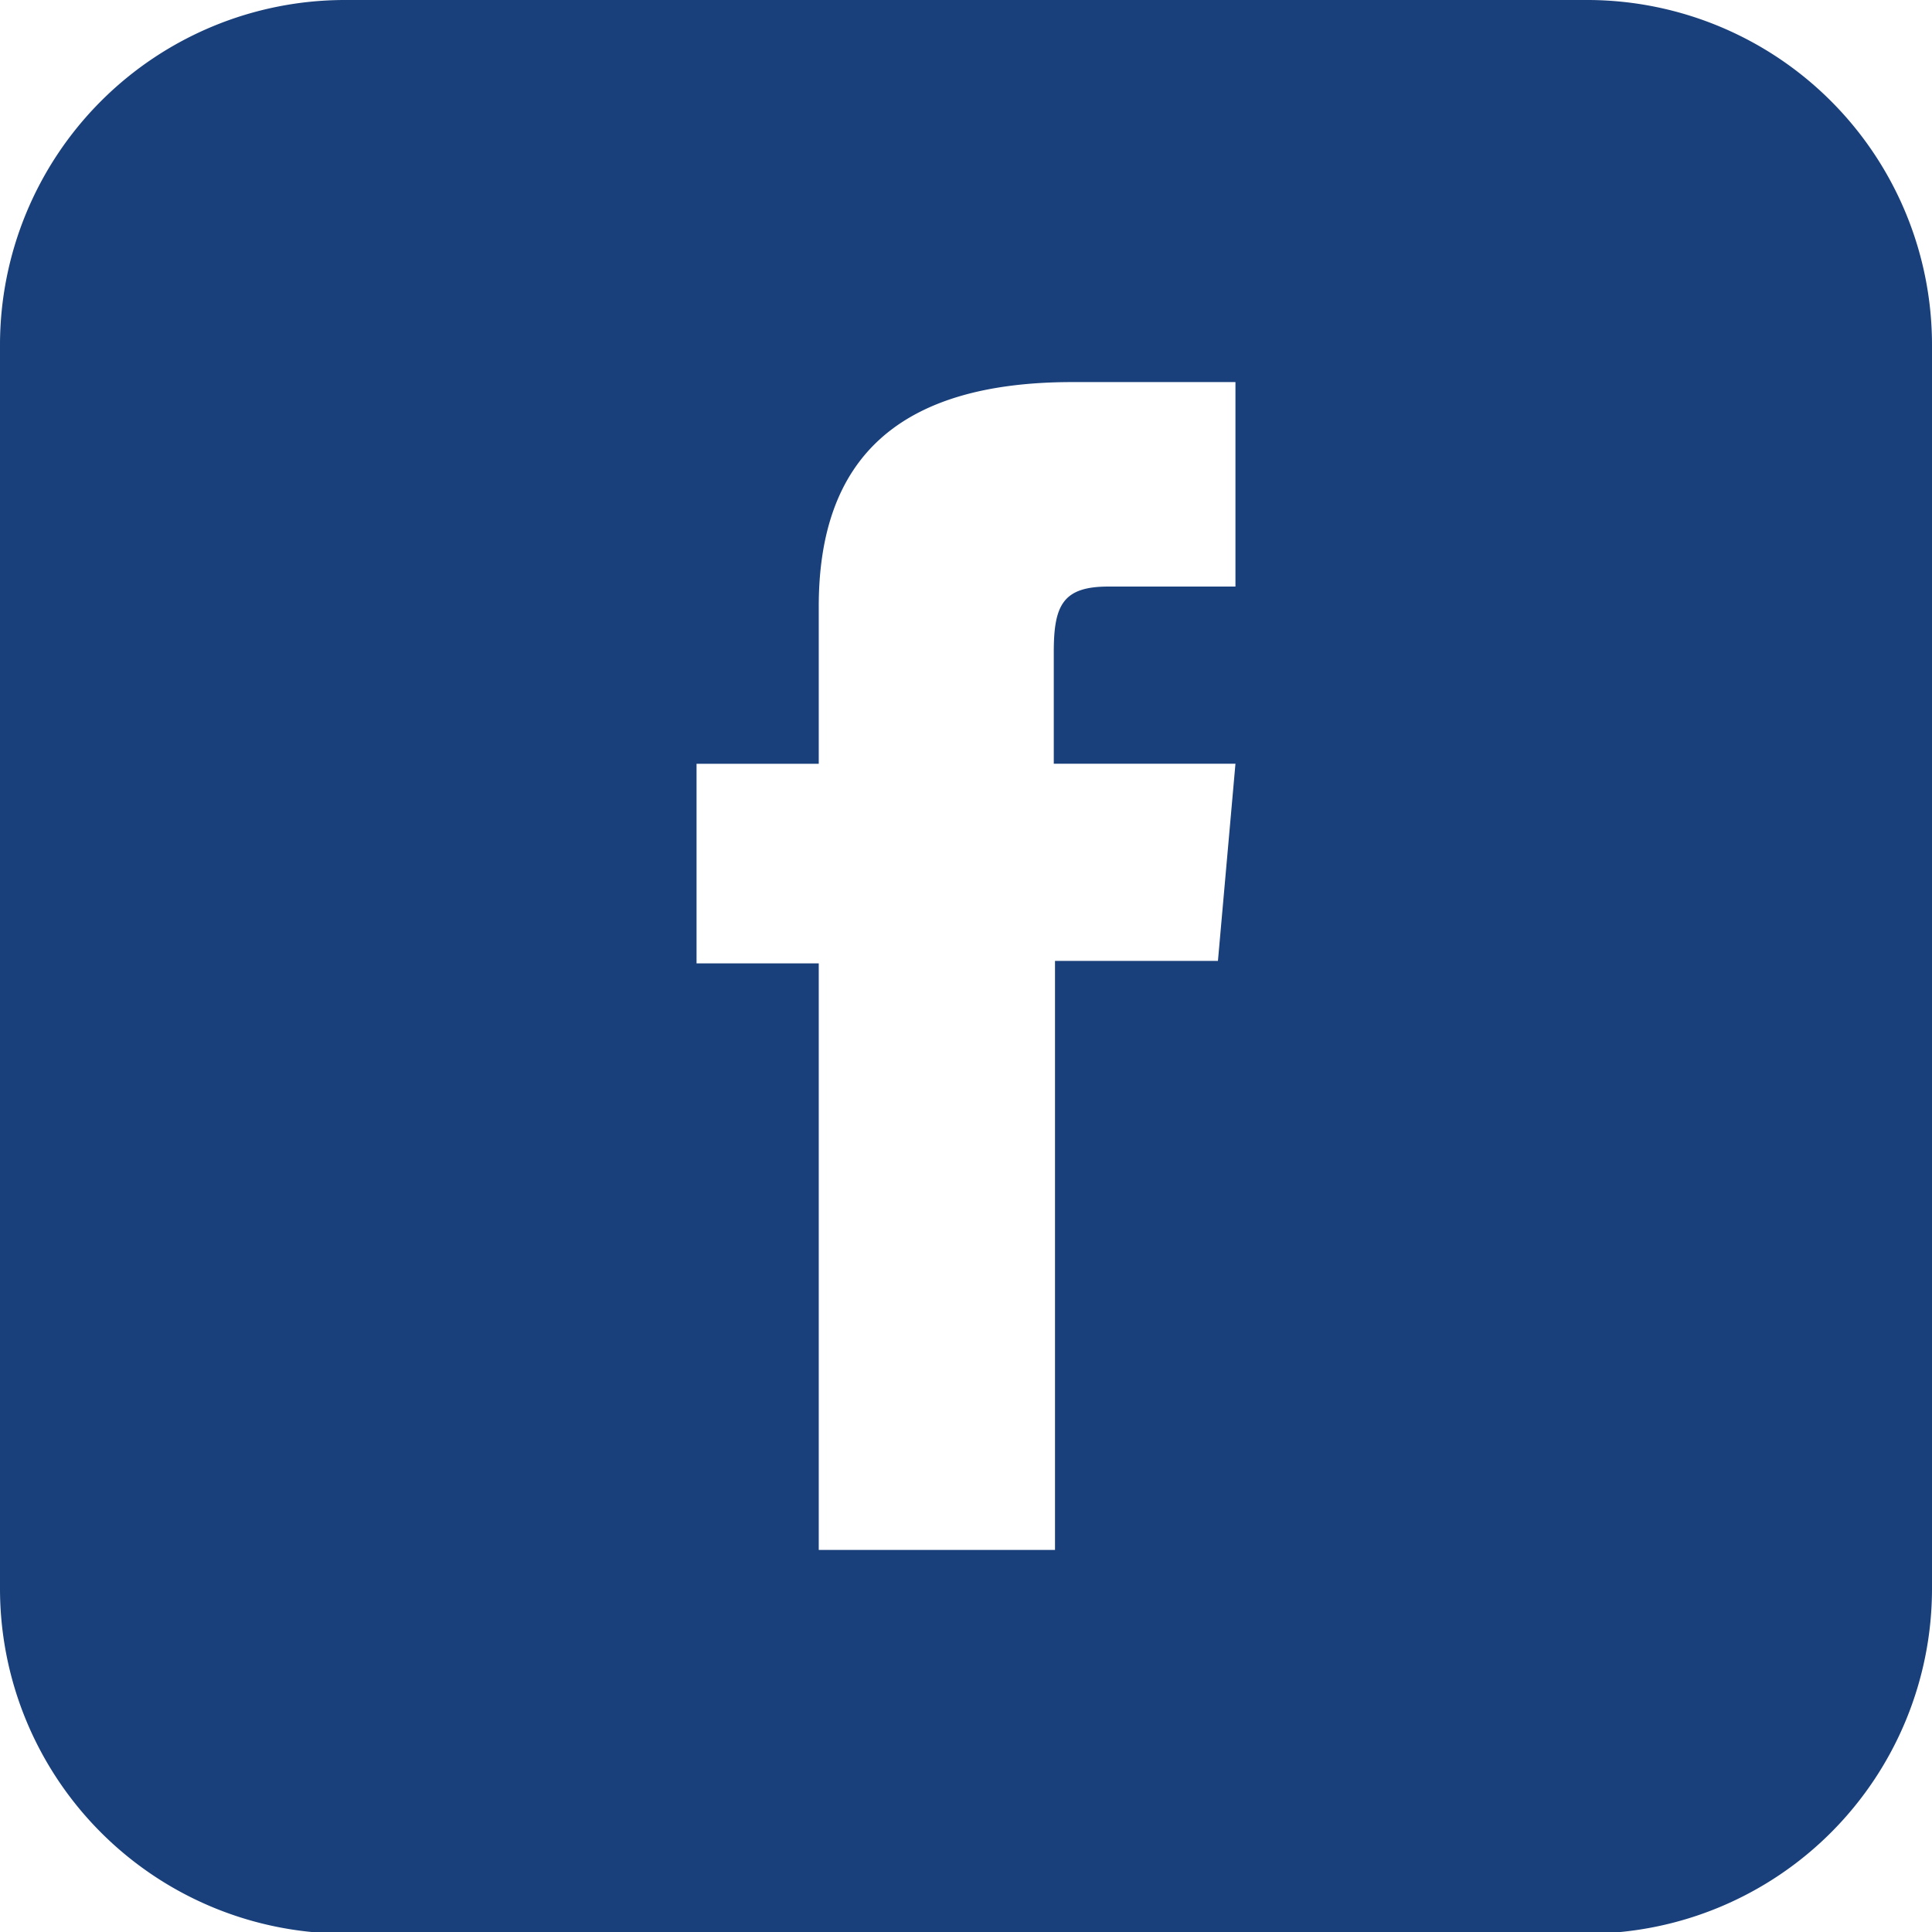
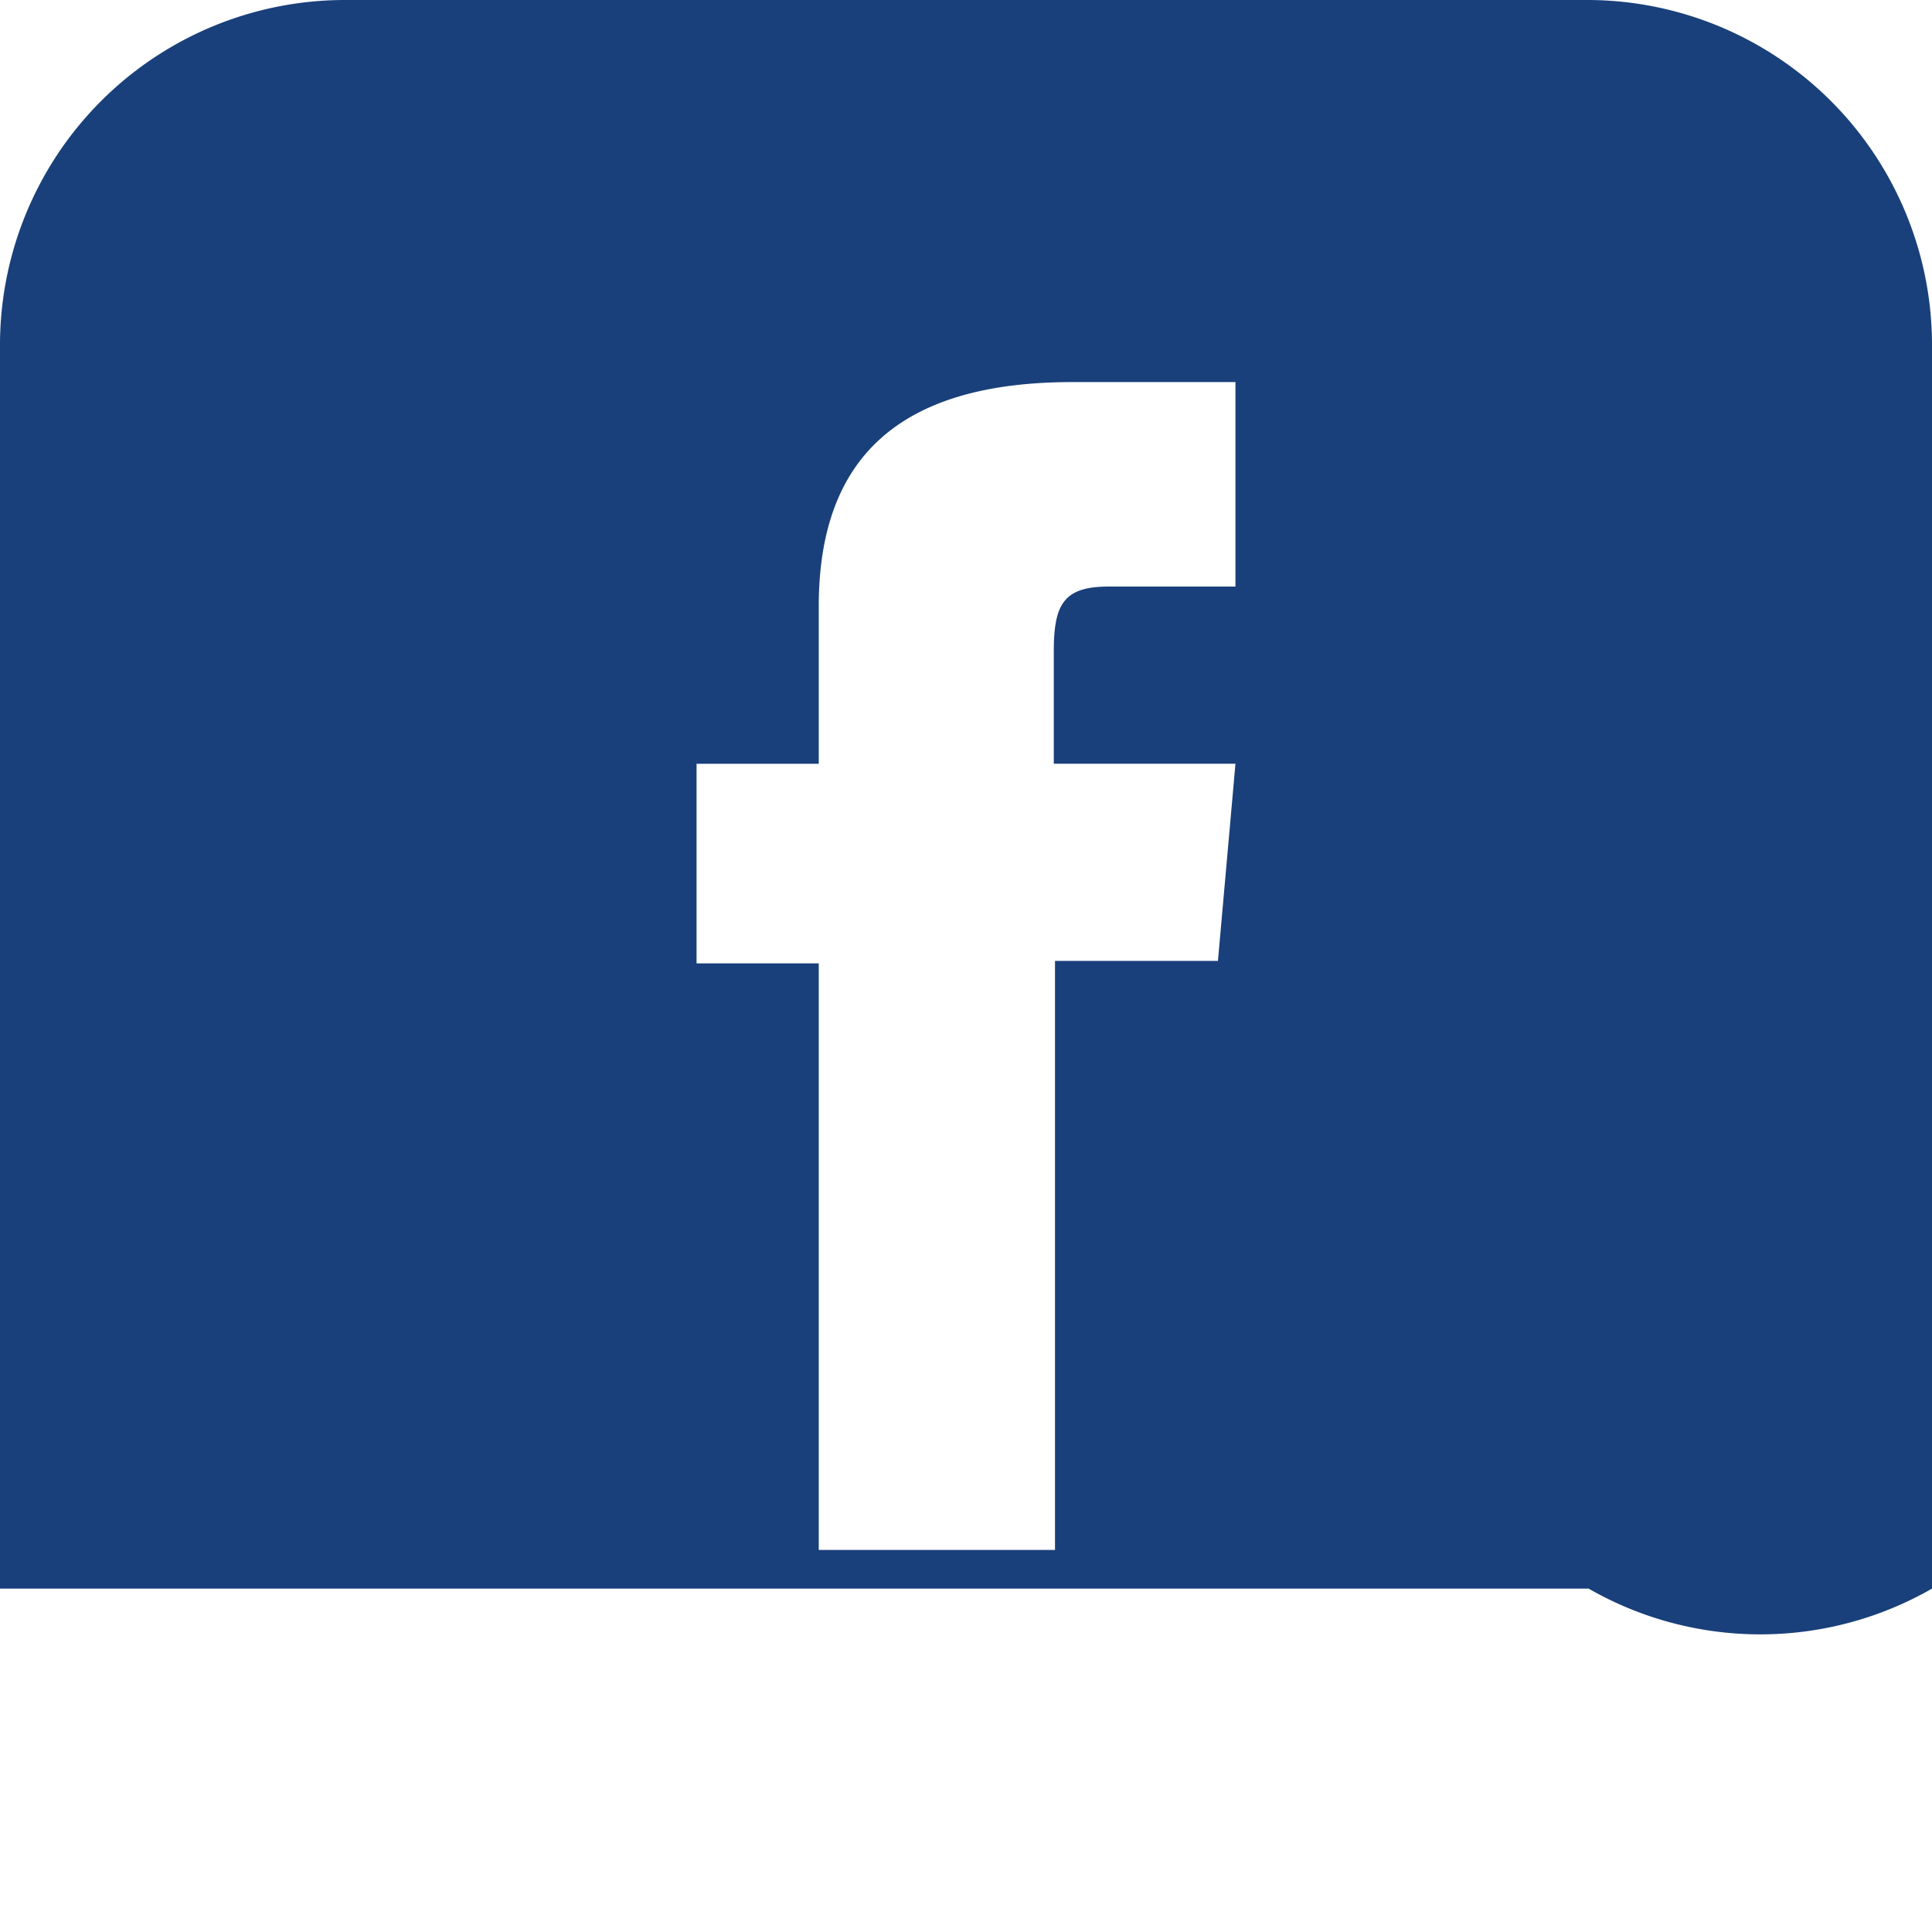
<svg xmlns="http://www.w3.org/2000/svg" viewBox="0 0 47.43 47.43">
  <defs>
    <style>.cls-1{fill:#19407a;}</style>
  </defs>
  <g id="Calque_2" data-name="Calque 2">
    <g id="Capa_1" data-name="Capa 1">
-       <path class="cls-1" d="M39,0H8.47A8.47,8.47,0,0,0,0,8.47V39a8.47,8.47,0,0,0,8.47,8.47H39A8.47,8.47,0,0,0,47.43,39V8.47A8.47,8.47,0,0,0,39,0ZM30.33,14.4H27.21c-1.11,0-1.34.45-1.34,1.6v2.75h4.46l-.43,4.84h-4V38.05H20.1V23.65h-3v-4.9h3V14.89c0-3.62,1.94-5.51,6.23-5.51h4Z" />
+       <path class="cls-1" d="M39,0H8.47A8.47,8.47,0,0,0,0,8.47V39H39A8.47,8.47,0,0,0,47.43,39V8.47A8.47,8.47,0,0,0,39,0ZM30.33,14.4H27.21c-1.11,0-1.34.45-1.34,1.6v2.75h4.46l-.43,4.84h-4V38.05H20.1V23.65h-3v-4.9h3V14.89c0-3.62,1.94-5.51,6.23-5.51h4Z" />
    </g>
  </g>
</svg>